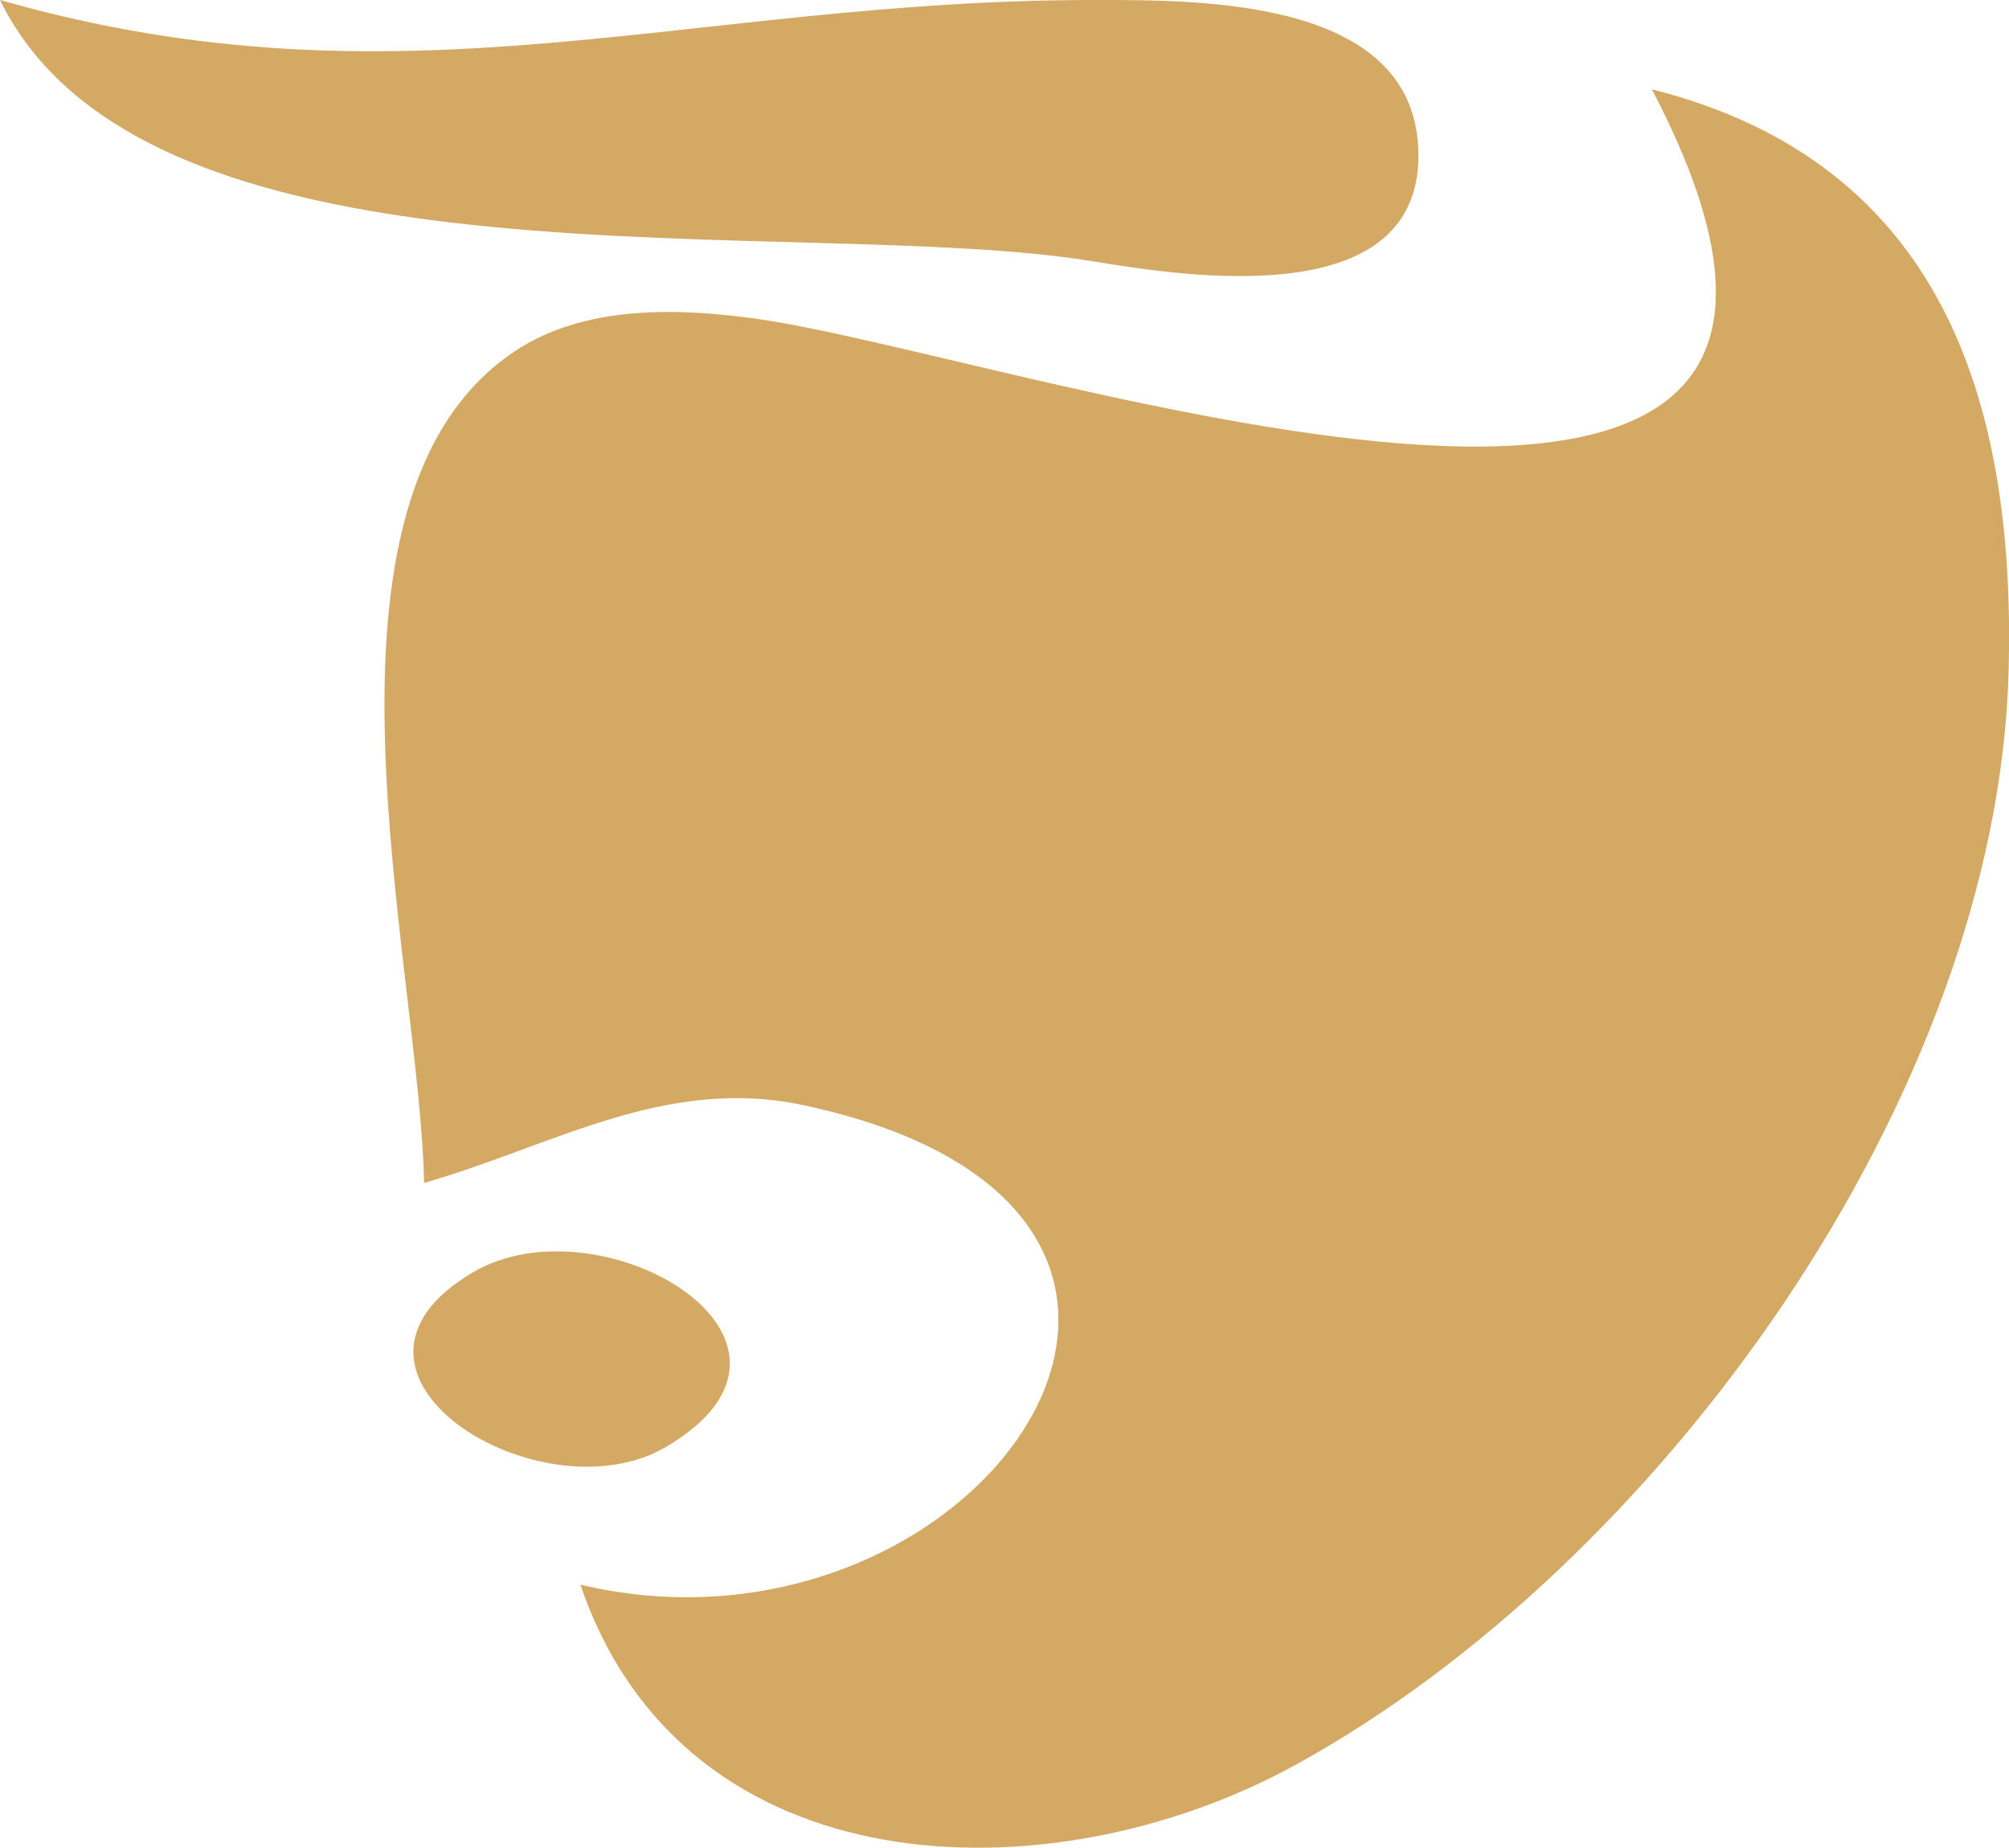
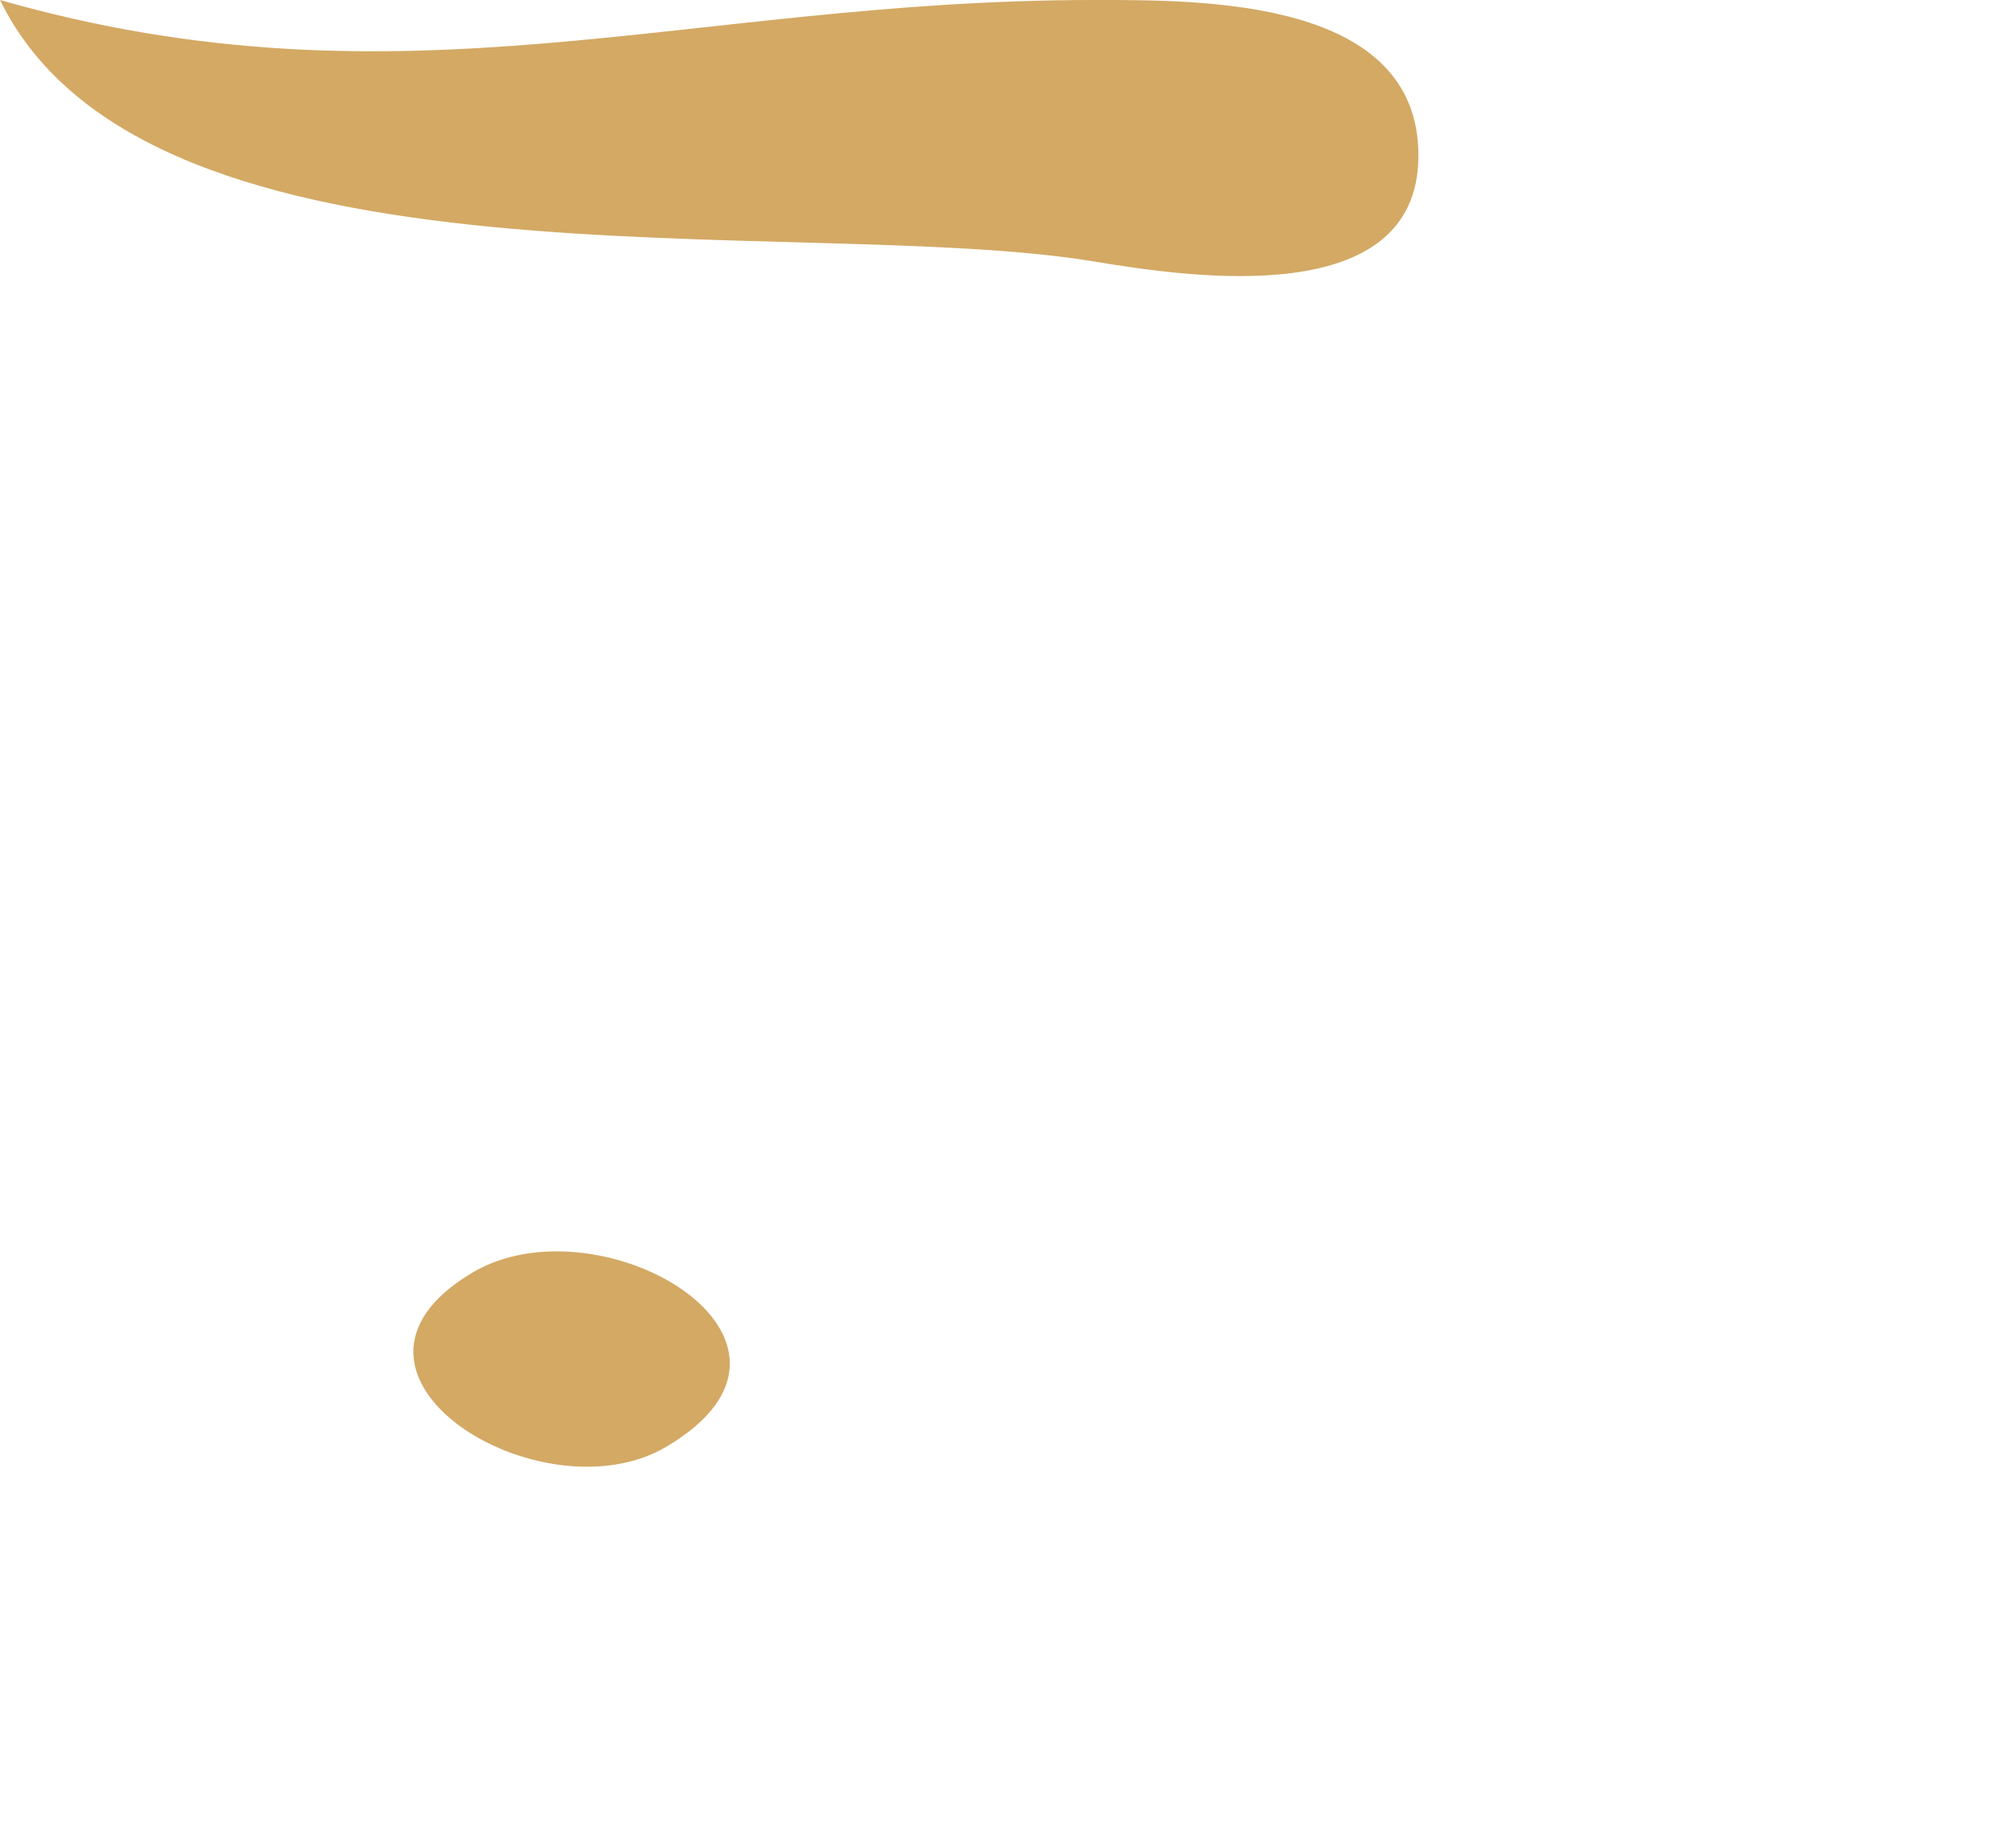
<svg xmlns="http://www.w3.org/2000/svg" id="eWhxLbKVtrg1" viewBox="0 0 90 82.8" shape-rendering="geometricPrecision" text-rendering="geometricPrecision">
  <path d="M0,0C6.688,13.684,35.794,9.53,49,11.714c4.31.713,14.543,2.249,14.543-4.743C63.543,-0.083,53.852,0,49,0C30.817,0,18.077,5.168,0,0Z" fill="#d3a964" />
-   <path d="M74,4C88.162,31.063,45.901,16.01,34,14.3c-3.584-.515-7.813-.651-10.945,1.442C13.173,22.345,18.796,43.119,19,53c5.756-1.646,10.792-4.807,17-3.481C58.452,54.317,43.828,75.244,26,71c4.656,13.688,21.038,14.103,32,8.096C74.332,70.146,89.51,49.091,89.985,30C90.286,17.937,86.987,7.283,74,4Z" fill="#d3a964" />
  <path d="M21.149,57.028c-7.594,4.526,3.11,11.099,8.703,7.793c8.046-4.756-2.962-11.216-8.703-7.793Z" fill="#d3a964" />
</svg>